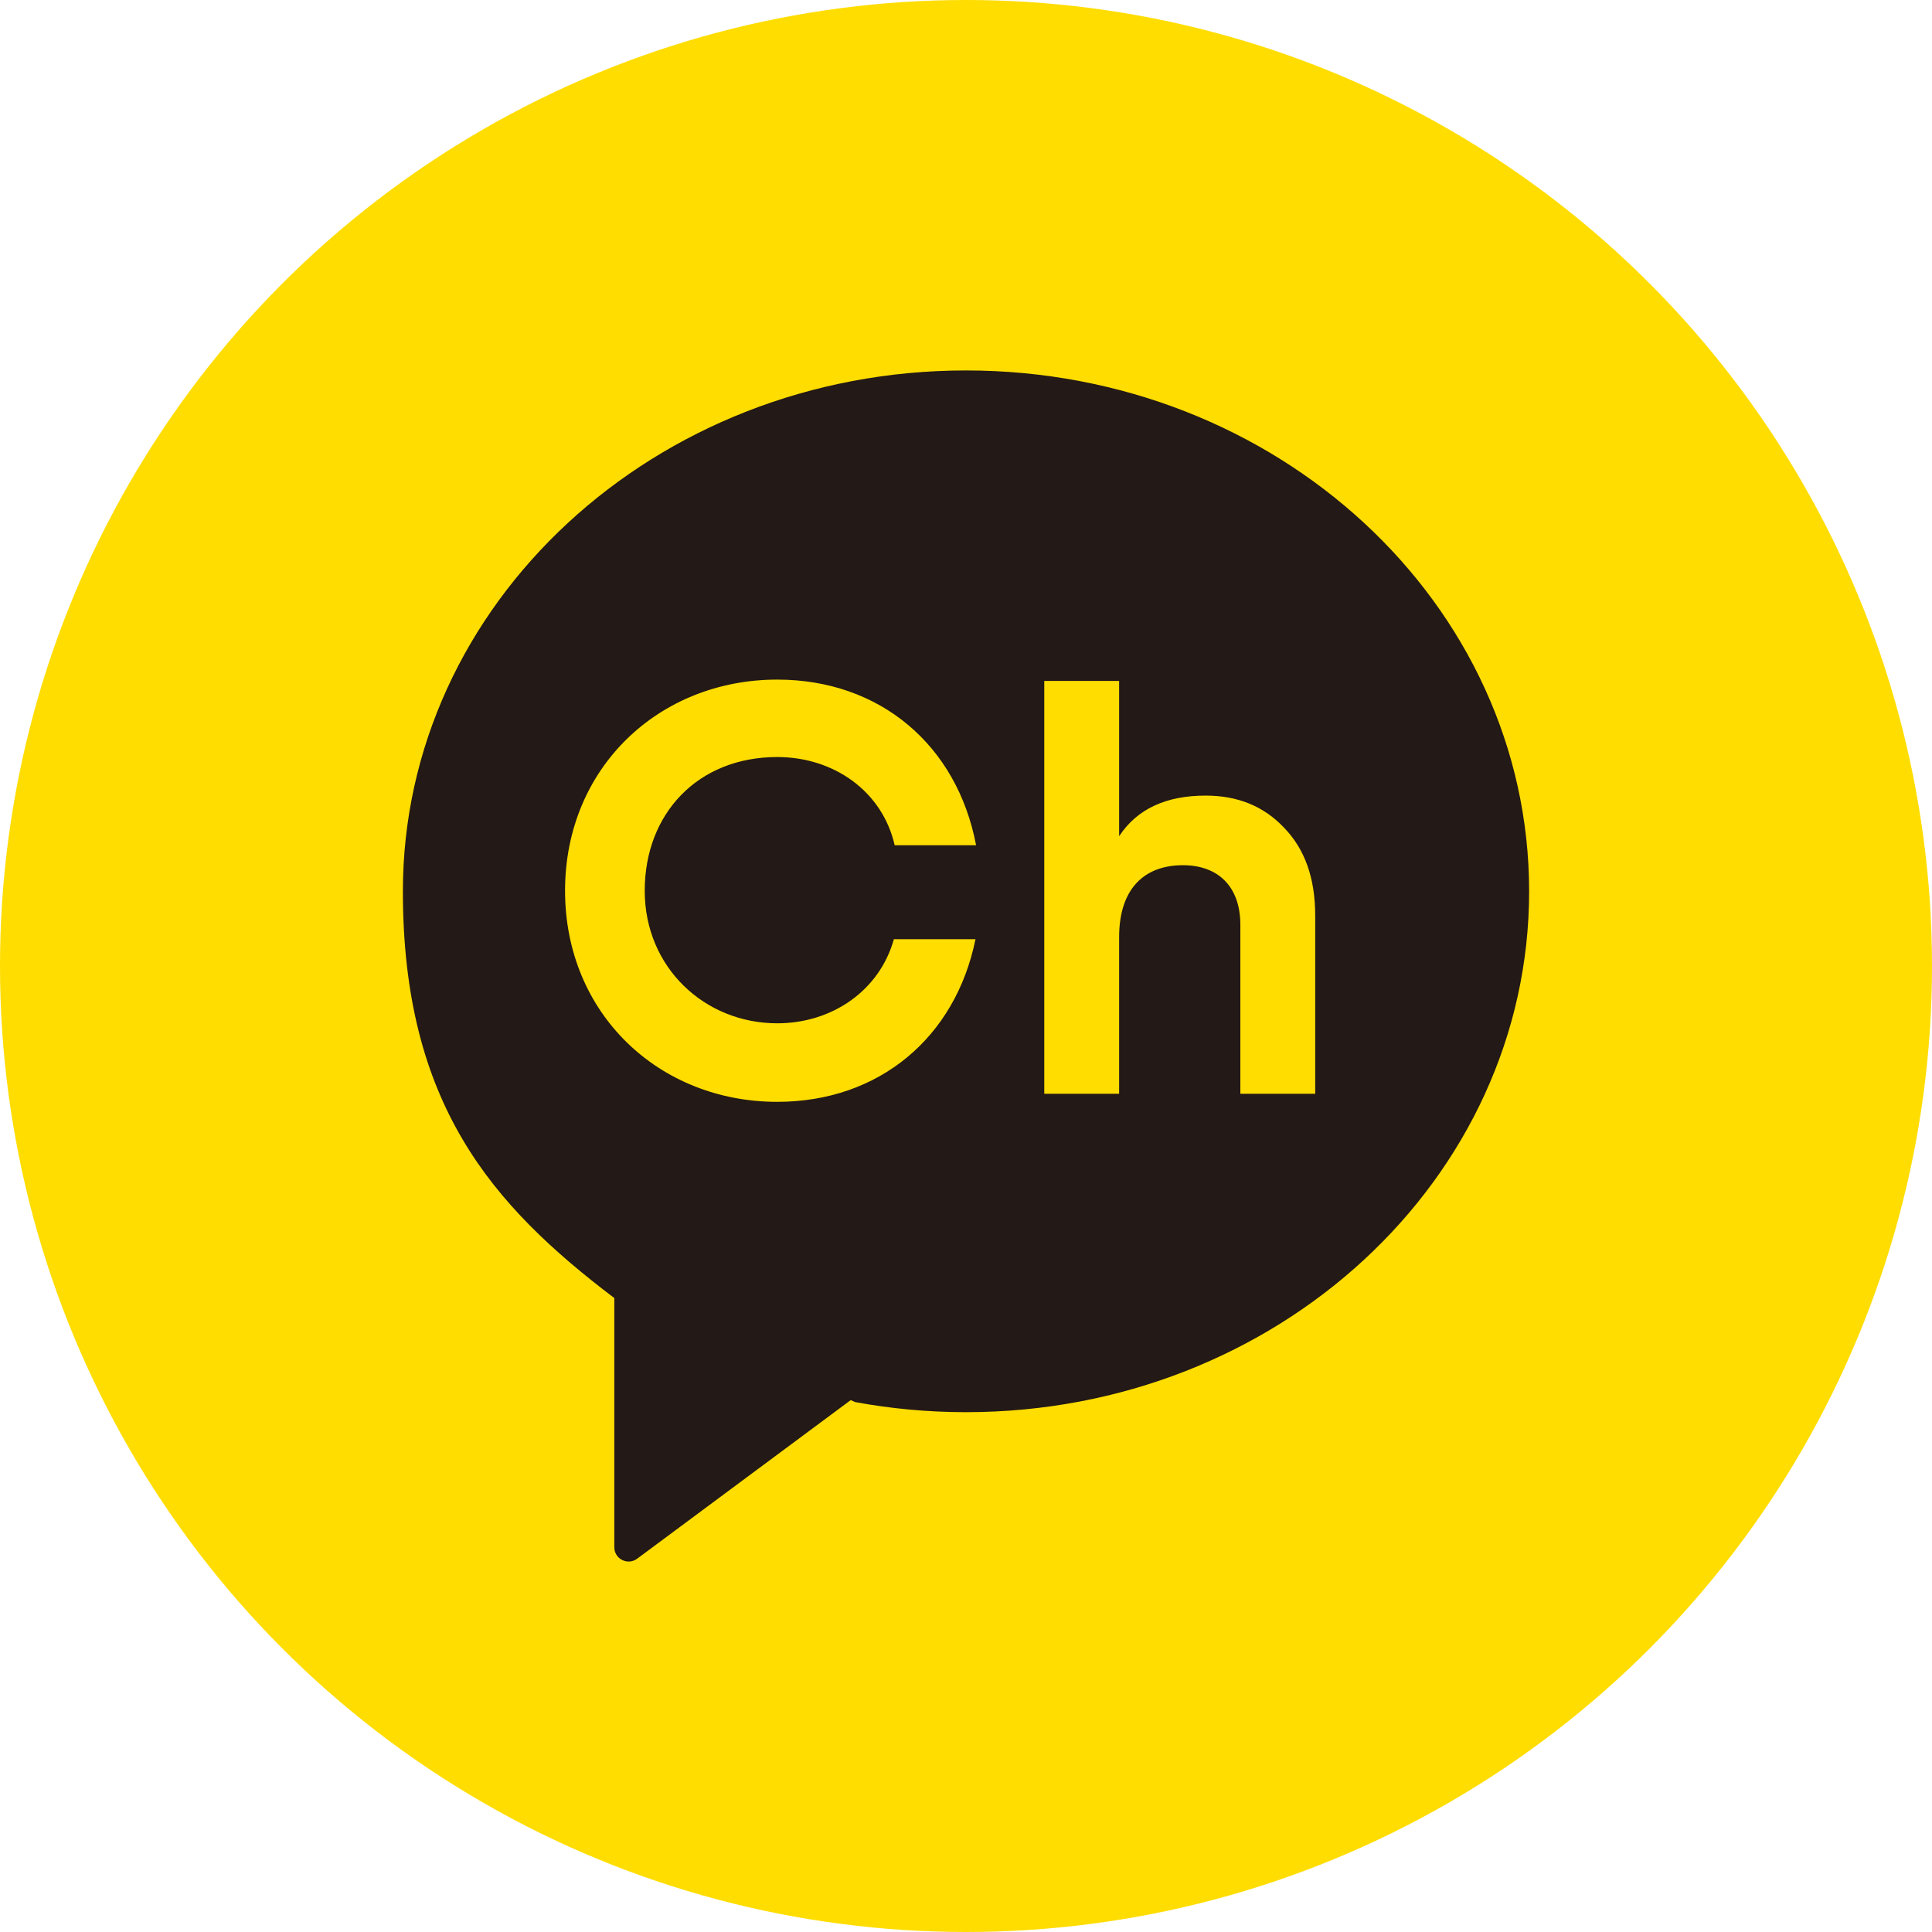
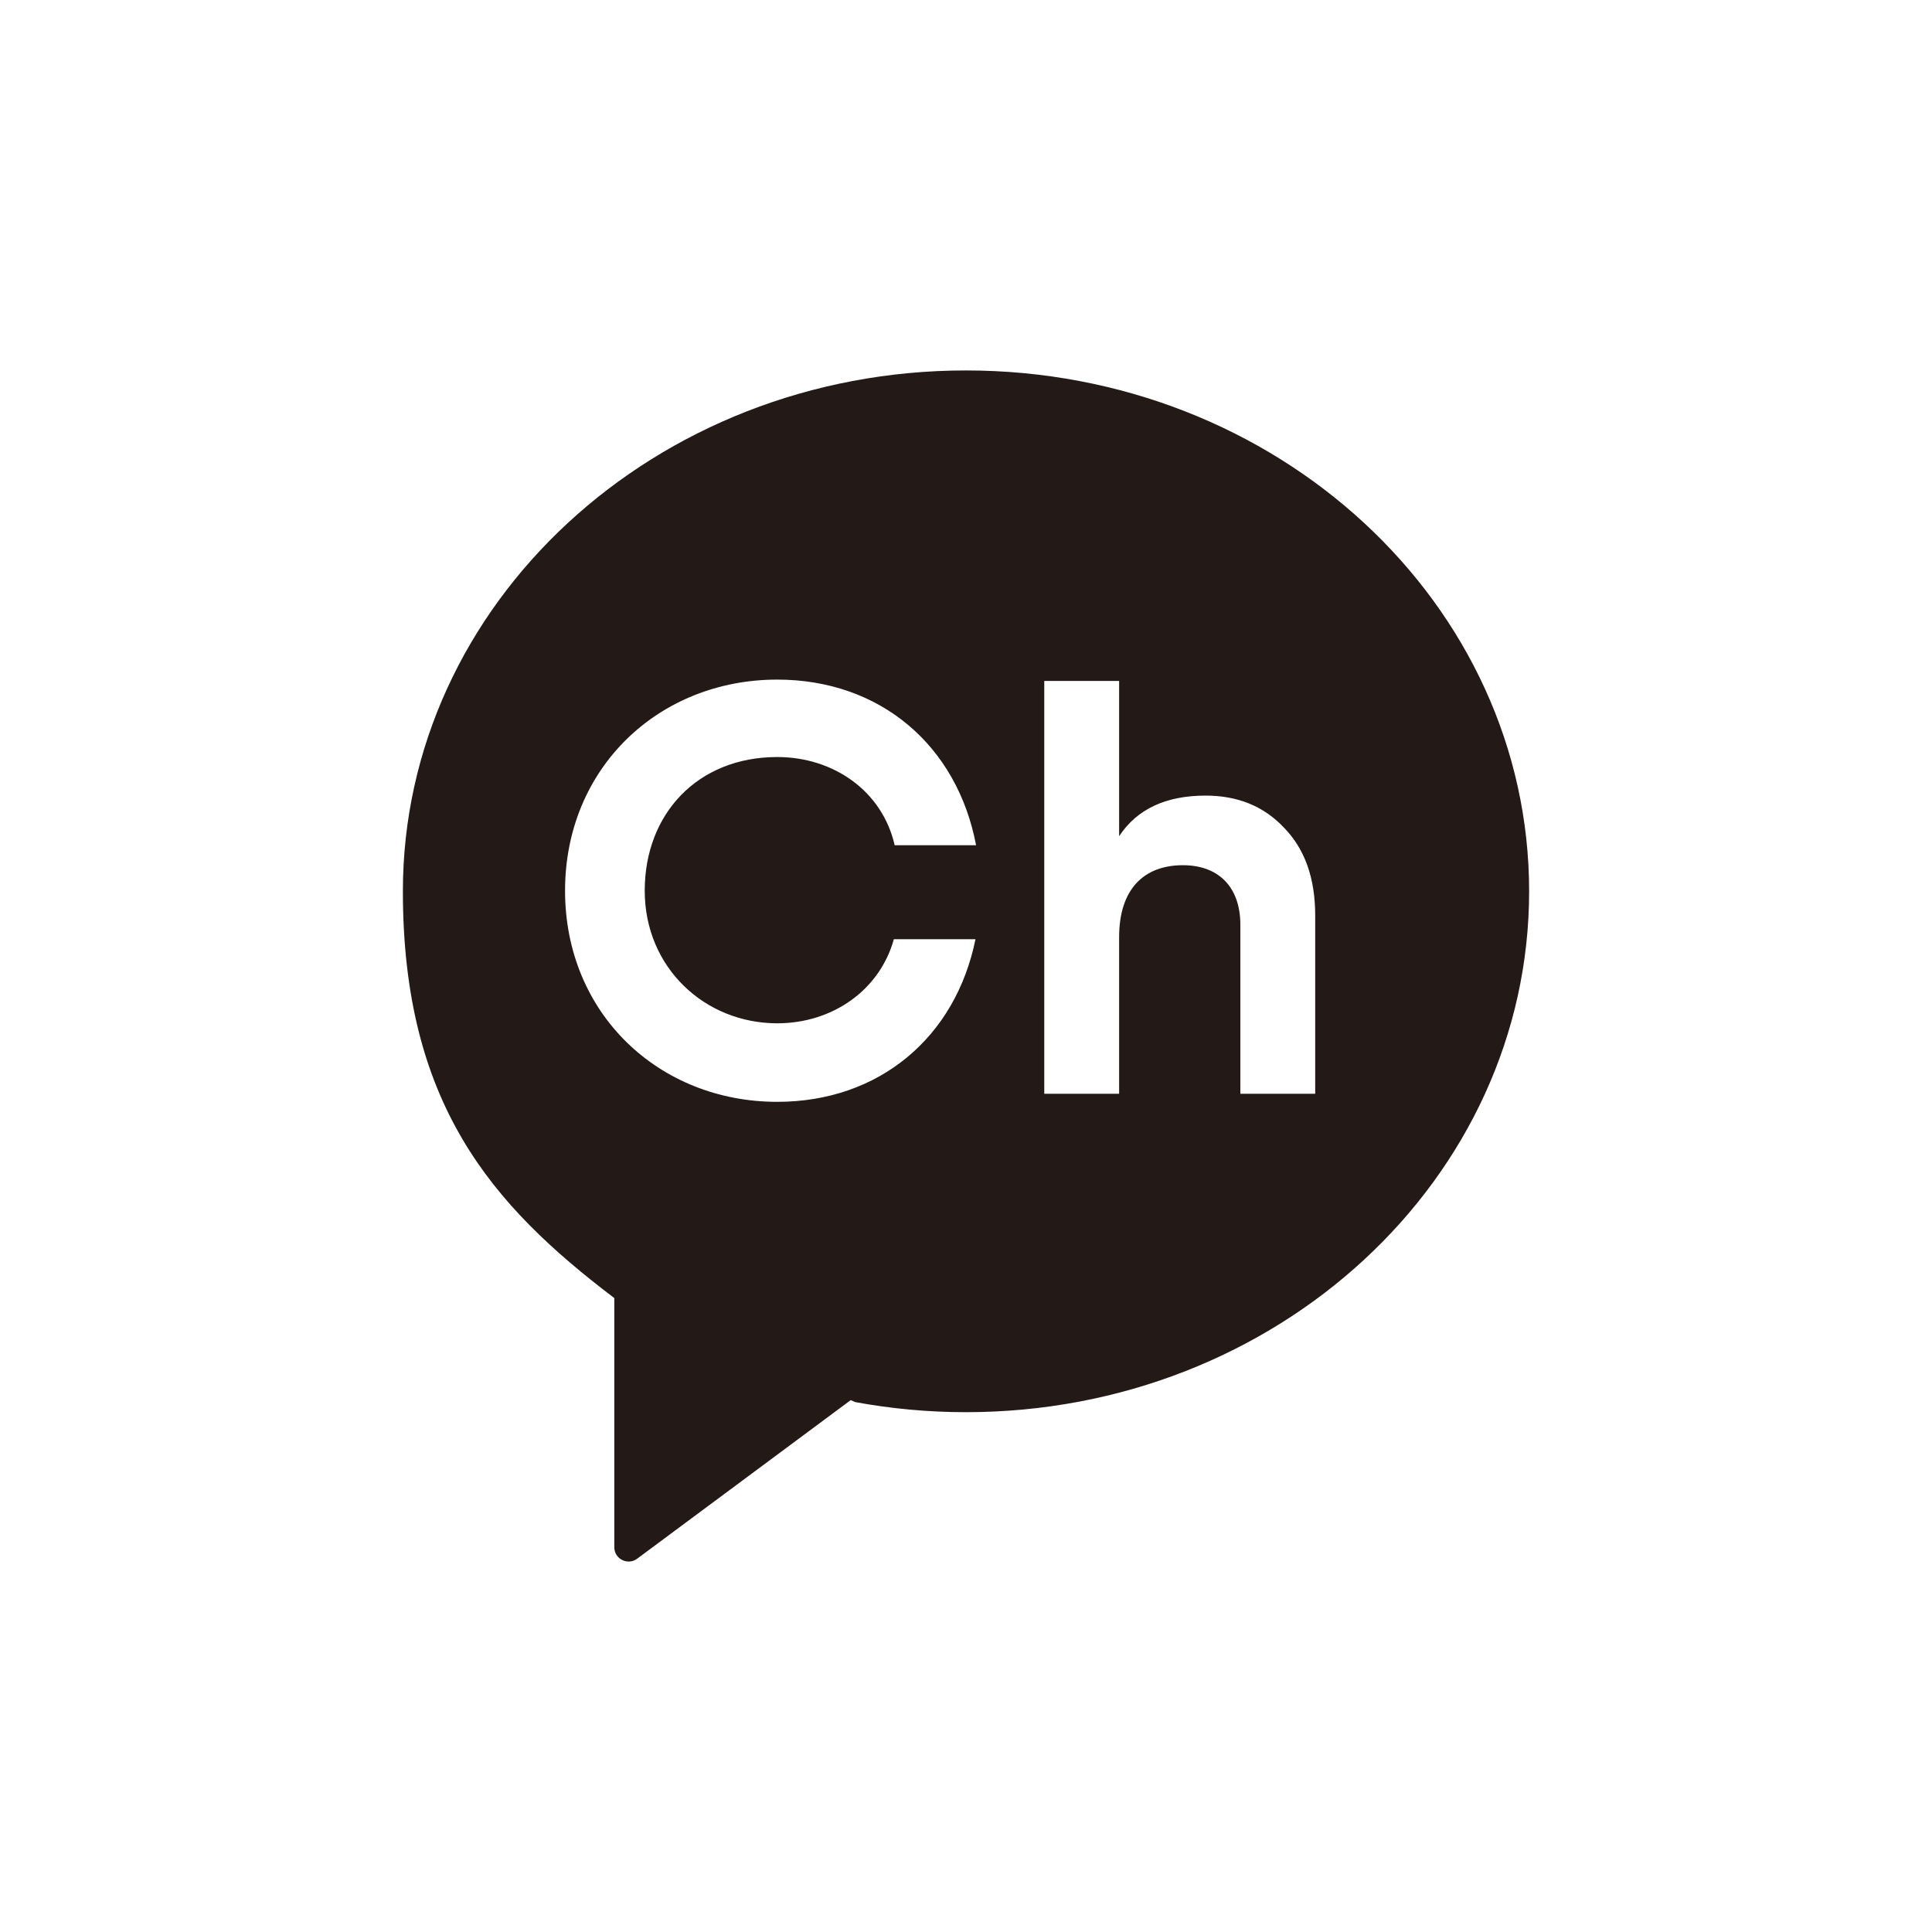
<svg xmlns="http://www.w3.org/2000/svg" version="1.1" id="Layer_1" x="0px" y="0px" width="100px" height="100px" viewBox="0 0 100 100" enable-background="new 0 0 100 100" xml:space="preserve">
-   <circle fill="#FFDD00" cx="50" cy="50" r="50" />
  <g>
    <g>
-       <path fill="#FFDD00" d="M49.999,19.174c-16.097,0-29.146,12.07-29.146,26.959c0,10.997,4.606,16.245,10.914,21.032l0.029,0.015    v12.904c0,0.609,0.697,0.957,1.184,0.593l11.052-8.207l0.24,0.103c1.852,0.341,3.768,0.521,5.728,0.521    c16.098,0,29.147-12.071,29.147-26.961C79.145,31.244,66.097,19.174,49.999,19.174" />
      <path fill="#231916" d="M49.999,19.174c-16.097,0-29.146,12.07-29.146,26.959c0,10.997,4.606,16.245,10.914,21.032l0.029,0.015    v12.904c0,0.609,0.697,0.957,1.184,0.593l11.052-8.207l0.24,0.103c1.852,0.341,3.768,0.521,5.728,0.521    c16.098,0,29.147-12.071,29.147-26.961C79.145,31.244,66.097,19.174,49.999,19.174 M40.23,52.966c2.855,0,5.301-1.709,6.036-4.353    h4.225c-1.033,5.086-4.991,8.418-10.261,8.418c-6.127,0-10.983-4.568-10.983-10.928c0-6.358,4.856-10.927,10.983-10.927    c5.325,0,9.309,3.4,10.292,8.573h-4.214c-0.641-2.811-3.169-4.565-6.078-4.565c-4.119,0-6.859,2.939-6.859,6.919    C33.371,50.087,36.485,52.966,40.23,52.966 M68.075,56.613h-3.874v-8.737c0-2.011-1.171-3.093-2.973-3.093    c-2.012,0-3.302,1.23-3.302,3.722v8.107h-3.875V35.244h3.875v8.037c0.929-1.41,2.432-2.101,4.475-2.101    c1.65,0,3.001,0.54,4.051,1.651c1.083,1.111,1.623,2.61,1.623,4.563V56.613z" />
    </g>
  </g>
</svg>